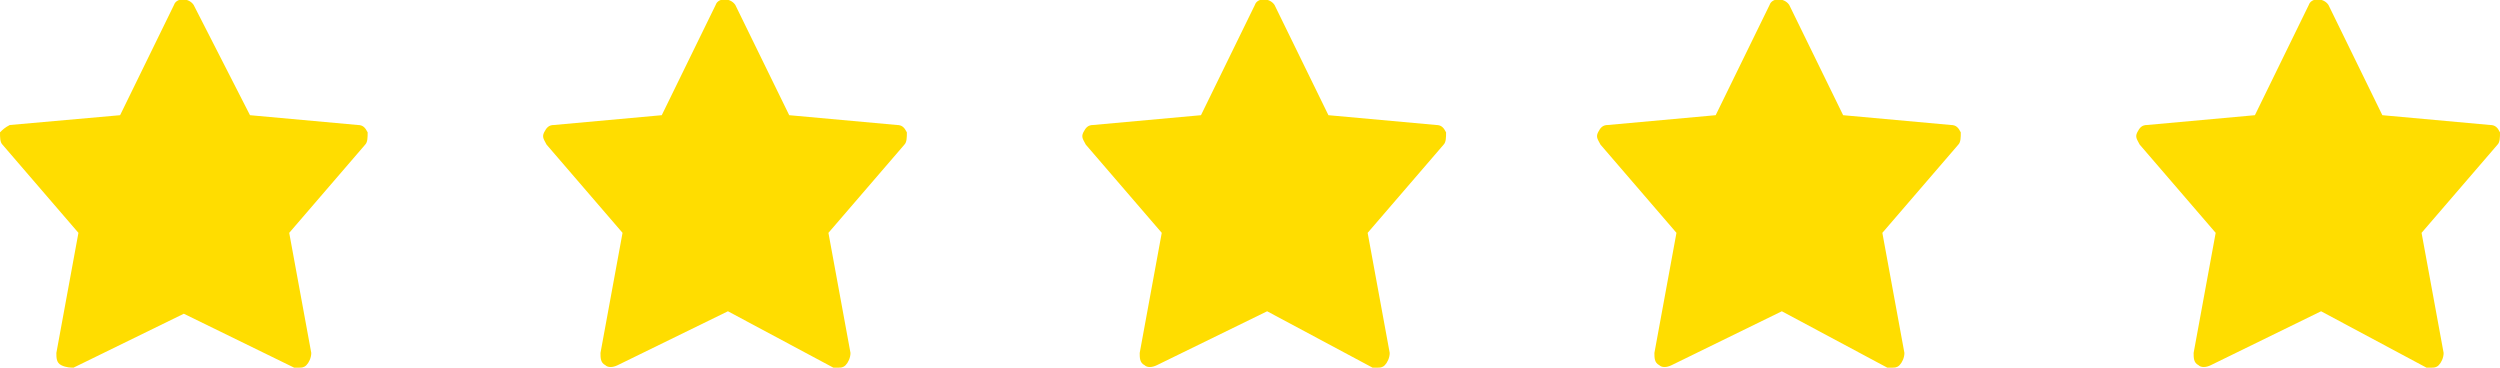
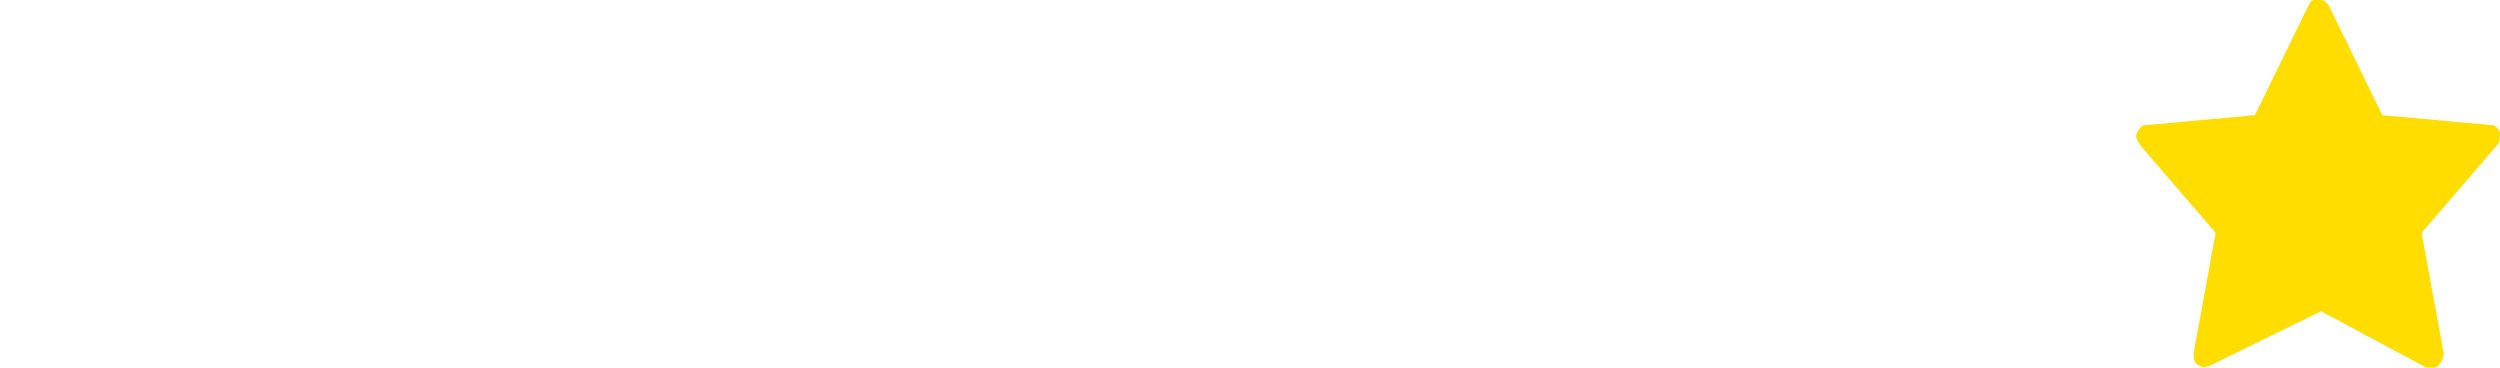
<svg xmlns="http://www.w3.org/2000/svg" version="1.1" id="Calque_1" x="0px" y="0px" viewBox="0 0 102 15" style="enable-background:new 0 0 102 15;" xml:space="preserve">
  <style type="text/css">
	.st0{fill:#FFDD00;}
</style>
-   <path id="Fill-1-Copy-9" class="st0" d="M15,5.4c-0.1-0.2-0.2-0.3-0.4-0.3l-4.4-0.4L7.9,0.2c-0.2-0.3-0.7-0.3-0.8,0L4.9,4.7L0.4,5.1  C0.2,5.2,0.1,5.3,0,5.4C0,5.6,0,5.8,0.1,5.9l3.1,3.6l-0.9,4.9c0,0.2,0,0.4,0.2,0.5C2.7,15,2.9,15,3,15l4.5-2.2L12,15  c0.1,0,0.1,0,0.2,0c0.1,0,0.2,0,0.3-0.1c0.1-0.1,0.2-0.3,0.2-0.5l-0.9-4.9l3.1-3.6C15,5.8,15,5.6,15,5.4" />
-   <path id="Fill-1-Copy-10" class="st0" d="M37,5.4c-0.1-0.2-0.2-0.3-0.4-0.3l-4.4-0.4l-2.2-4.5c-0.2-0.3-0.7-0.3-0.8,0l-2.2,4.5  l-4.4,0.4c-0.2,0-0.3,0.1-0.4,0.3c-0.1,0.2,0,0.3,0.1,0.5l3.1,3.6l-0.9,4.9c0,0.2,0,0.4,0.2,0.5c0.1,0.1,0.3,0.1,0.5,0l4.5-2.2  L34,15c0.1,0,0.1,0,0.2,0c0.1,0,0.2,0,0.3-0.1c0.1-0.1,0.2-0.3,0.2-0.5l-0.9-4.9l3.1-3.6C37,5.8,37,5.6,37,5.4" />
-   <path id="Fill-1-Copy-11" class="st0" d="M59,5.4c-0.1-0.2-0.2-0.3-0.4-0.3l-4.4-0.4l-2.2-4.5c-0.2-0.3-0.7-0.3-0.8,0l-2.2,4.5  l-4.4,0.4c-0.2,0-0.3,0.1-0.4,0.3c-0.1,0.2,0,0.3,0.1,0.5l3.1,3.6l-0.9,4.9c0,0.2,0,0.4,0.2,0.5c0.1,0.1,0.3,0.1,0.5,0l4.5-2.2  L56,15c0.1,0,0.1,0,0.2,0c0.1,0,0.2,0,0.3-0.1c0.1-0.1,0.2-0.3,0.2-0.5l-0.9-4.9l3.1-3.6C59,5.8,59,5.6,59,5.4" />
-   <path id="Fill-1-Copy-12" class="st0" d="M80,5.4c-0.1-0.2-0.2-0.3-0.4-0.3l-4.4-0.4l-2.2-4.5c-0.2-0.3-0.7-0.3-0.8,0l-2.2,4.5  l-4.4,0.4c-0.2,0-0.3,0.1-0.4,0.3c-0.1,0.2,0,0.3,0.1,0.5l3.1,3.6l-0.9,4.9c0,0.2,0,0.4,0.2,0.5c0.1,0.1,0.3,0.1,0.5,0l4.5-2.2  L77,15c0.1,0,0.1,0,0.2,0c0.1,0,0.2,0,0.3-0.1c0.1-0.1,0.2-0.3,0.2-0.5l-0.9-4.9l3.1-3.6C80,5.8,80,5.6,80,5.4" />
  <path id="Fill-1-Copy-13" class="st0" d="M102,5.4c-0.1-0.2-0.2-0.3-0.4-0.3l-4.4-0.4l-2.2-4.5c-0.2-0.3-0.7-0.3-0.8,0l-2.2,4.5  l-4.4,0.4c-0.2,0-0.3,0.1-0.4,0.3c-0.1,0.2,0,0.3,0.1,0.5l3.1,3.6l-0.9,4.9c0,0.2,0,0.4,0.2,0.5c0.1,0.1,0.3,0.1,0.5,0l4.5-2.2  L99,15c0.1,0,0.1,0,0.2,0c0.1,0,0.2,0,0.3-0.1c0.1-0.1,0.2-0.3,0.2-0.5l-0.9-4.9l3.1-3.6C102,5.8,102,5.6,102,5.4" />
</svg>